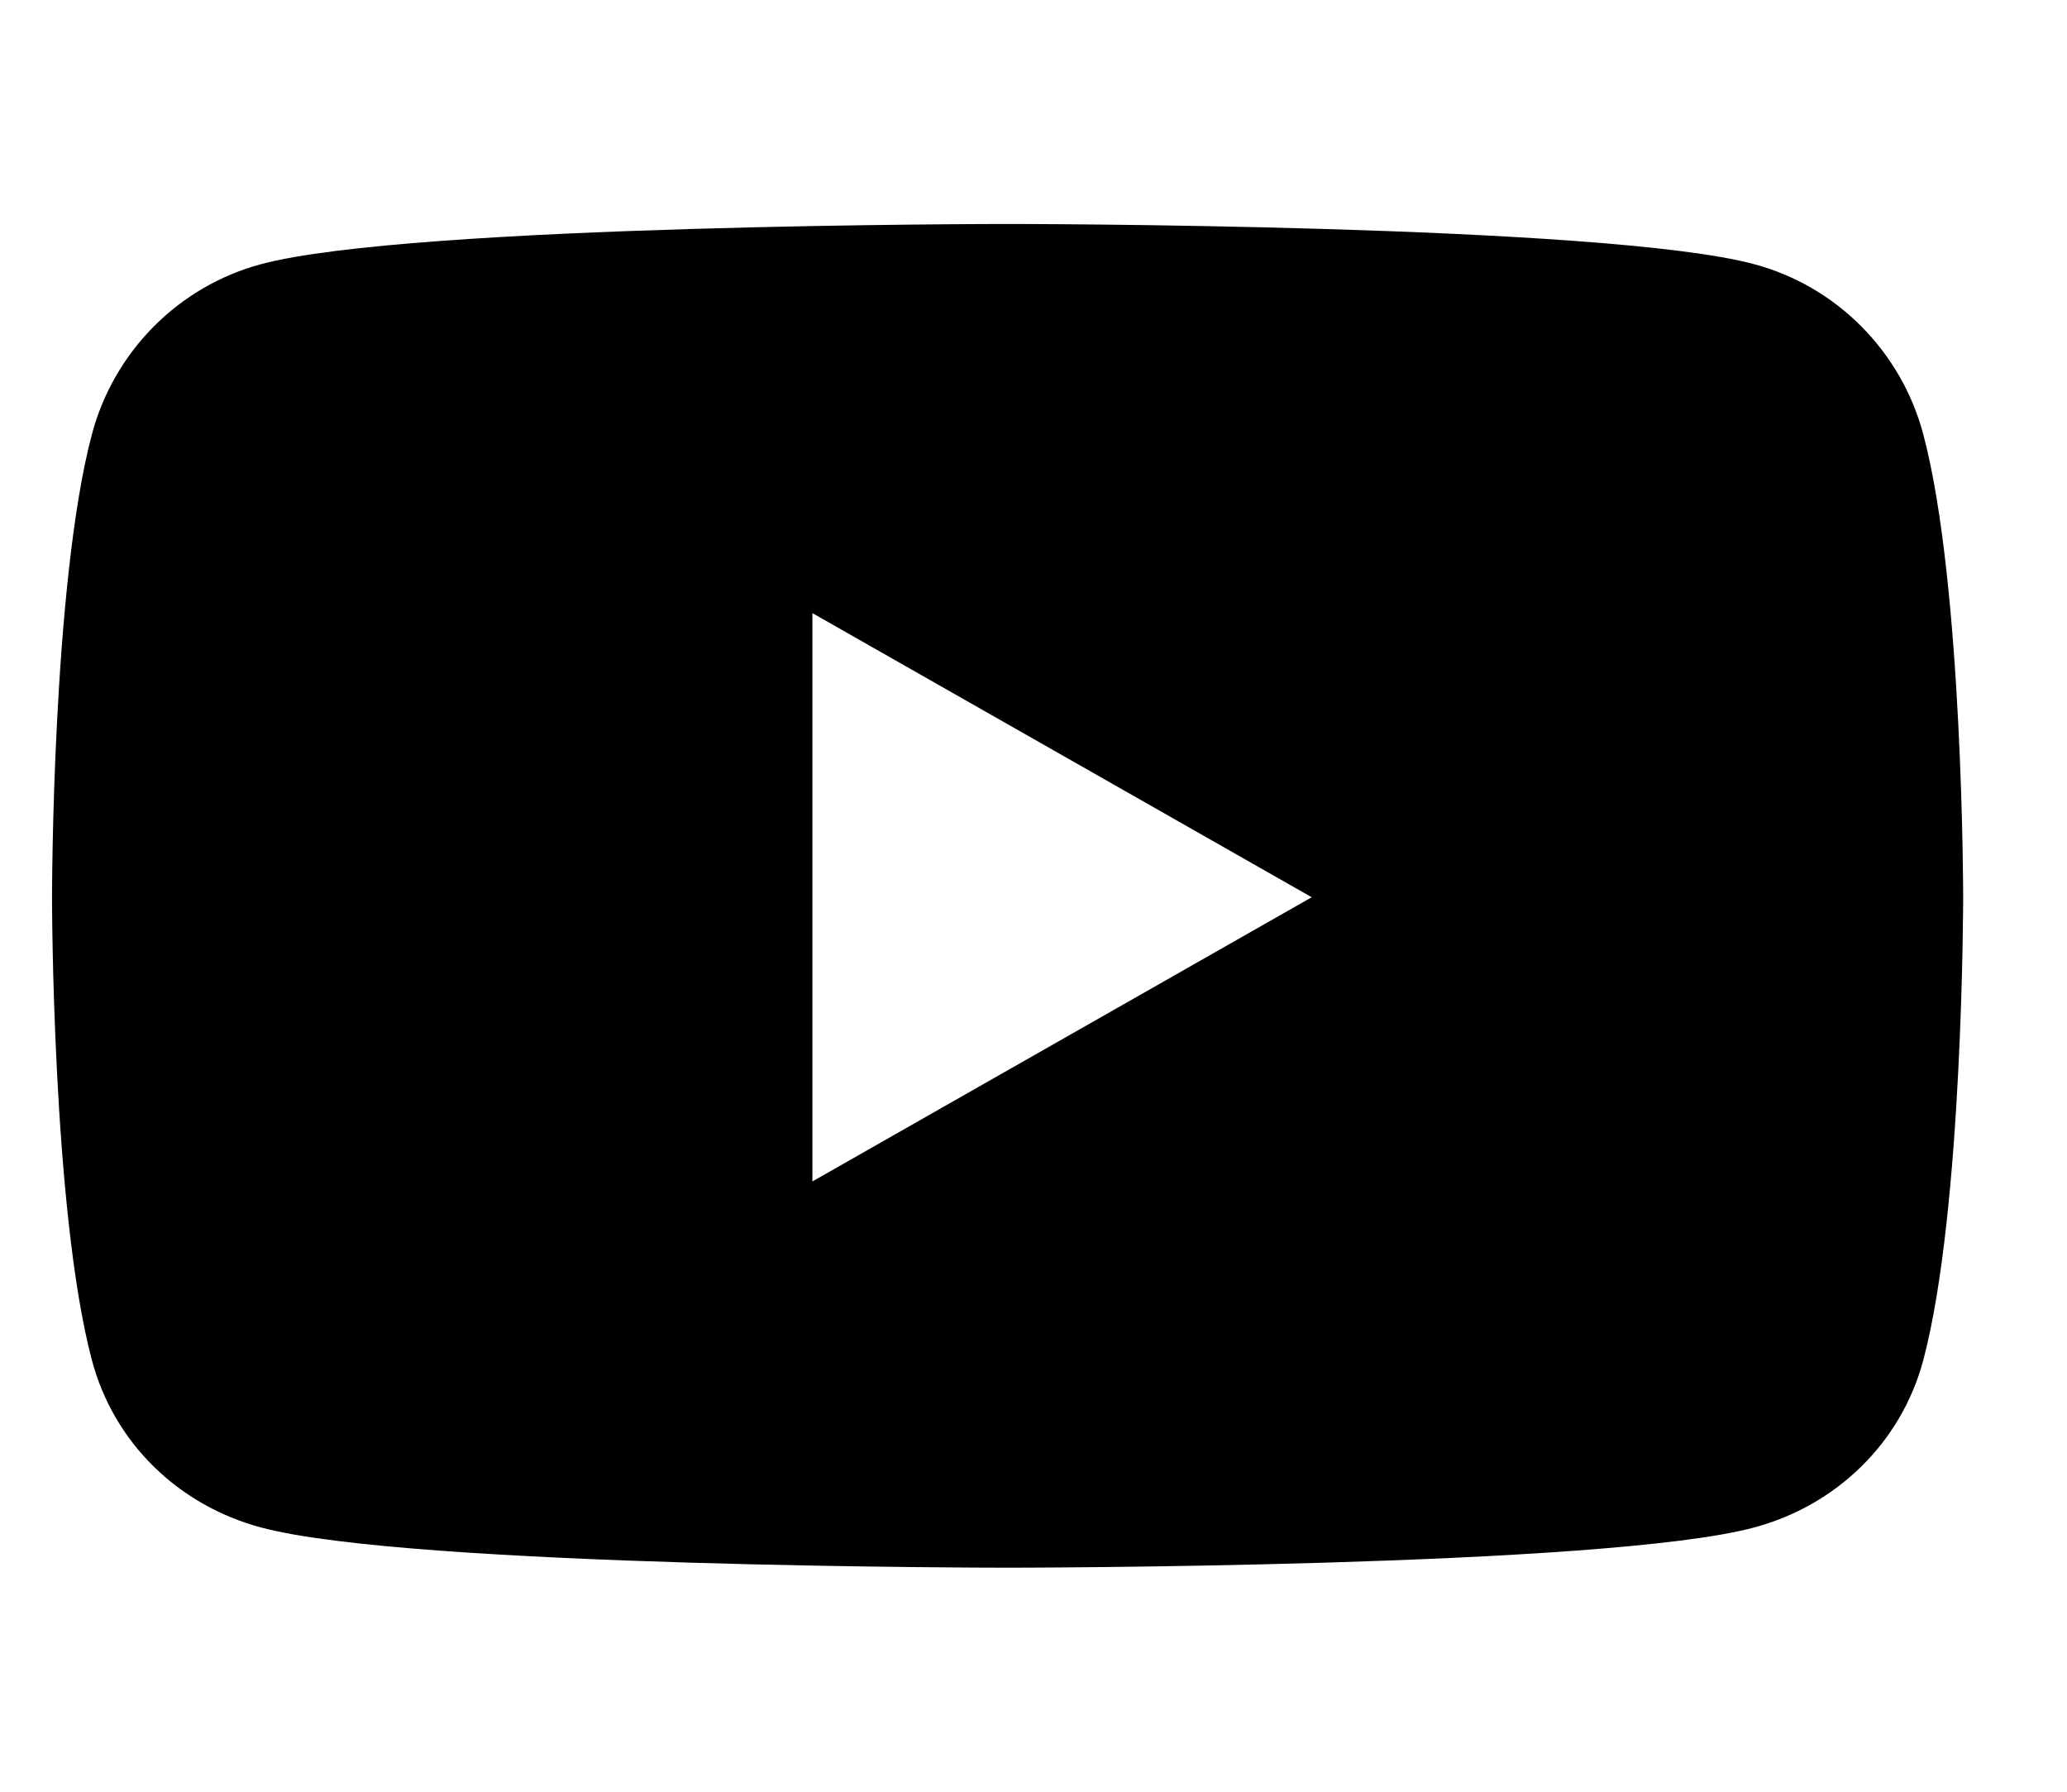
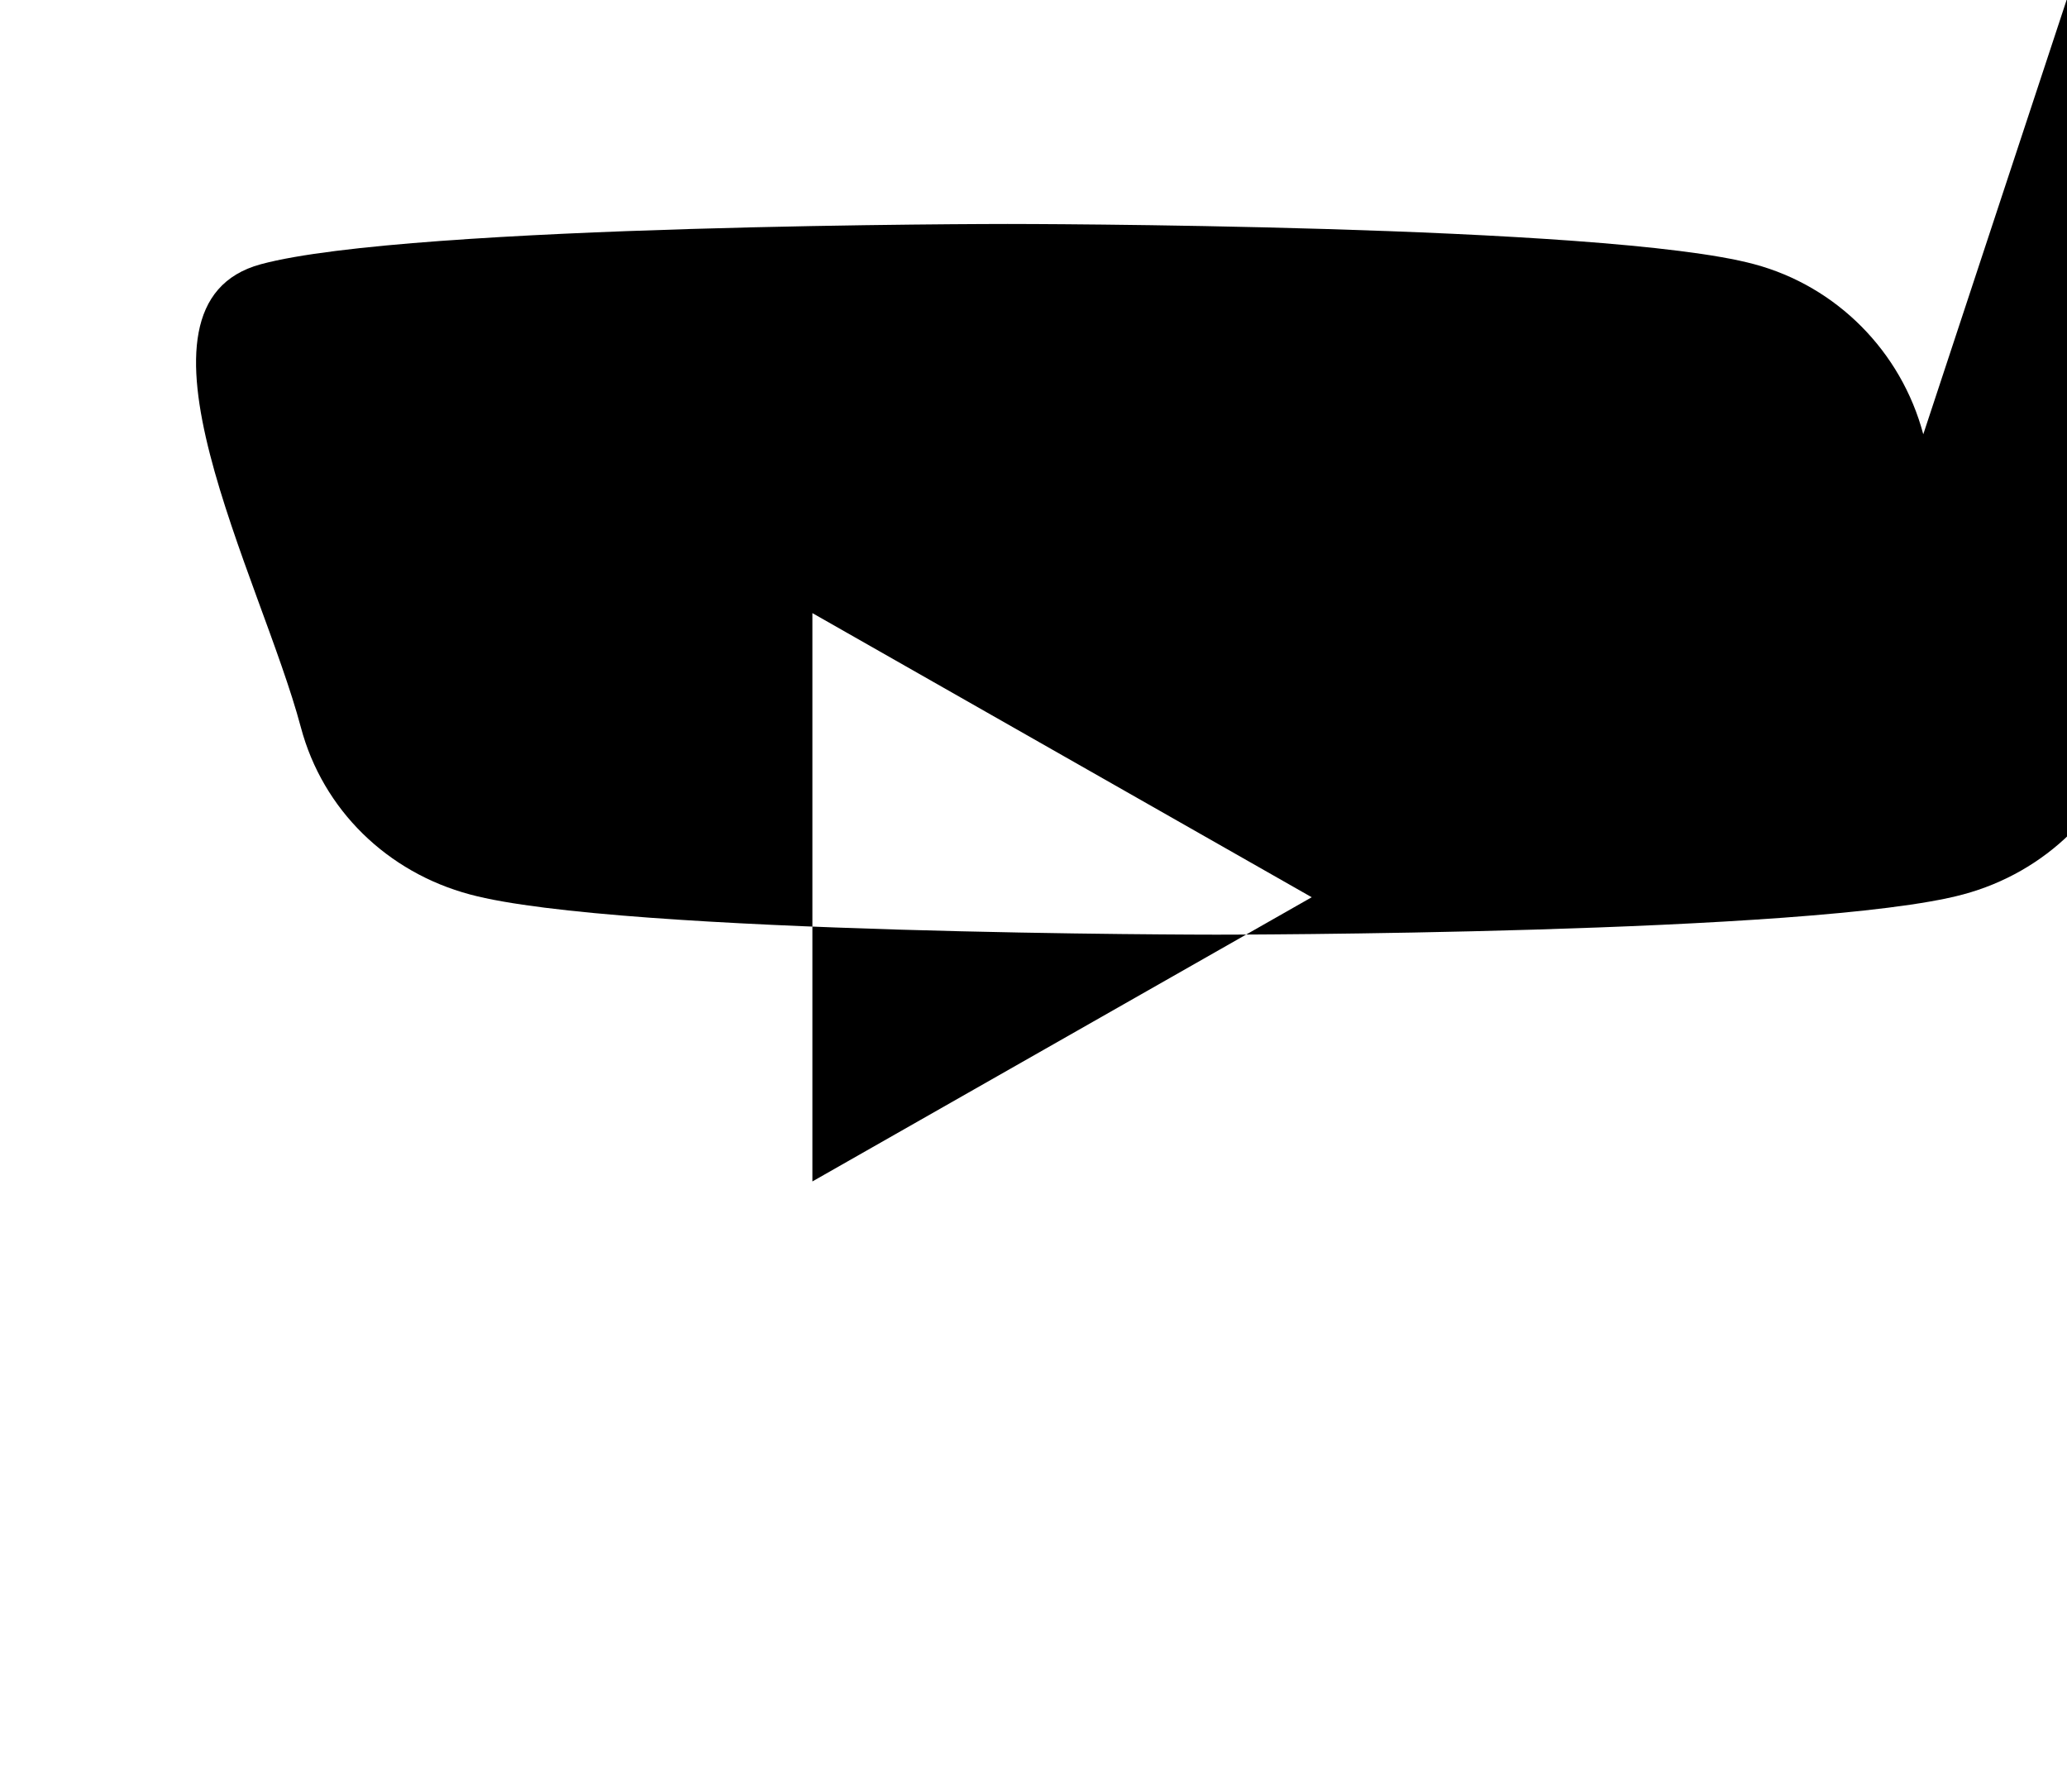
<svg xmlns="http://www.w3.org/2000/svg" fill="none" height="26" viewBox="0 0 30 26" width="30">
-   <path d="m27.914 6.302c-.32-1.204-1.259-2.148-2.453-2.468-2.163-.584-10.837-.584-10.837-.584s-8.673 0-10.837.584c-1.193.32-2.133 1.264-2.453 2.468-.579 2.179-.579 6.718-.579 6.718s0 4.54.579 6.718c.32 1.204 1.259 2.107 2.453 2.427 2.163.584 10.837.584 10.837.584s8.673 0 10.837-.584c1.193-.32 2.133-1.229 2.453-2.427.579-2.179.579-6.718.579-6.718s0-4.54-.579-6.718zm-16.123 10.842v-8.247l7.247 4.123z" fill="#000" />
+   <path d="m27.914 6.302c-.32-1.204-1.259-2.148-2.453-2.468-2.163-.584-10.837-.584-10.837-.584s-8.673 0-10.837.584s0 4.54.579 6.718c.32 1.204 1.259 2.107 2.453 2.427 2.163.584 10.837.584 10.837.584s8.673 0 10.837-.584c1.193-.32 2.133-1.229 2.453-2.427.579-2.179.579-6.718.579-6.718s0-4.54-.579-6.718zm-16.123 10.842v-8.247l7.247 4.123z" fill="#000" />
</svg>